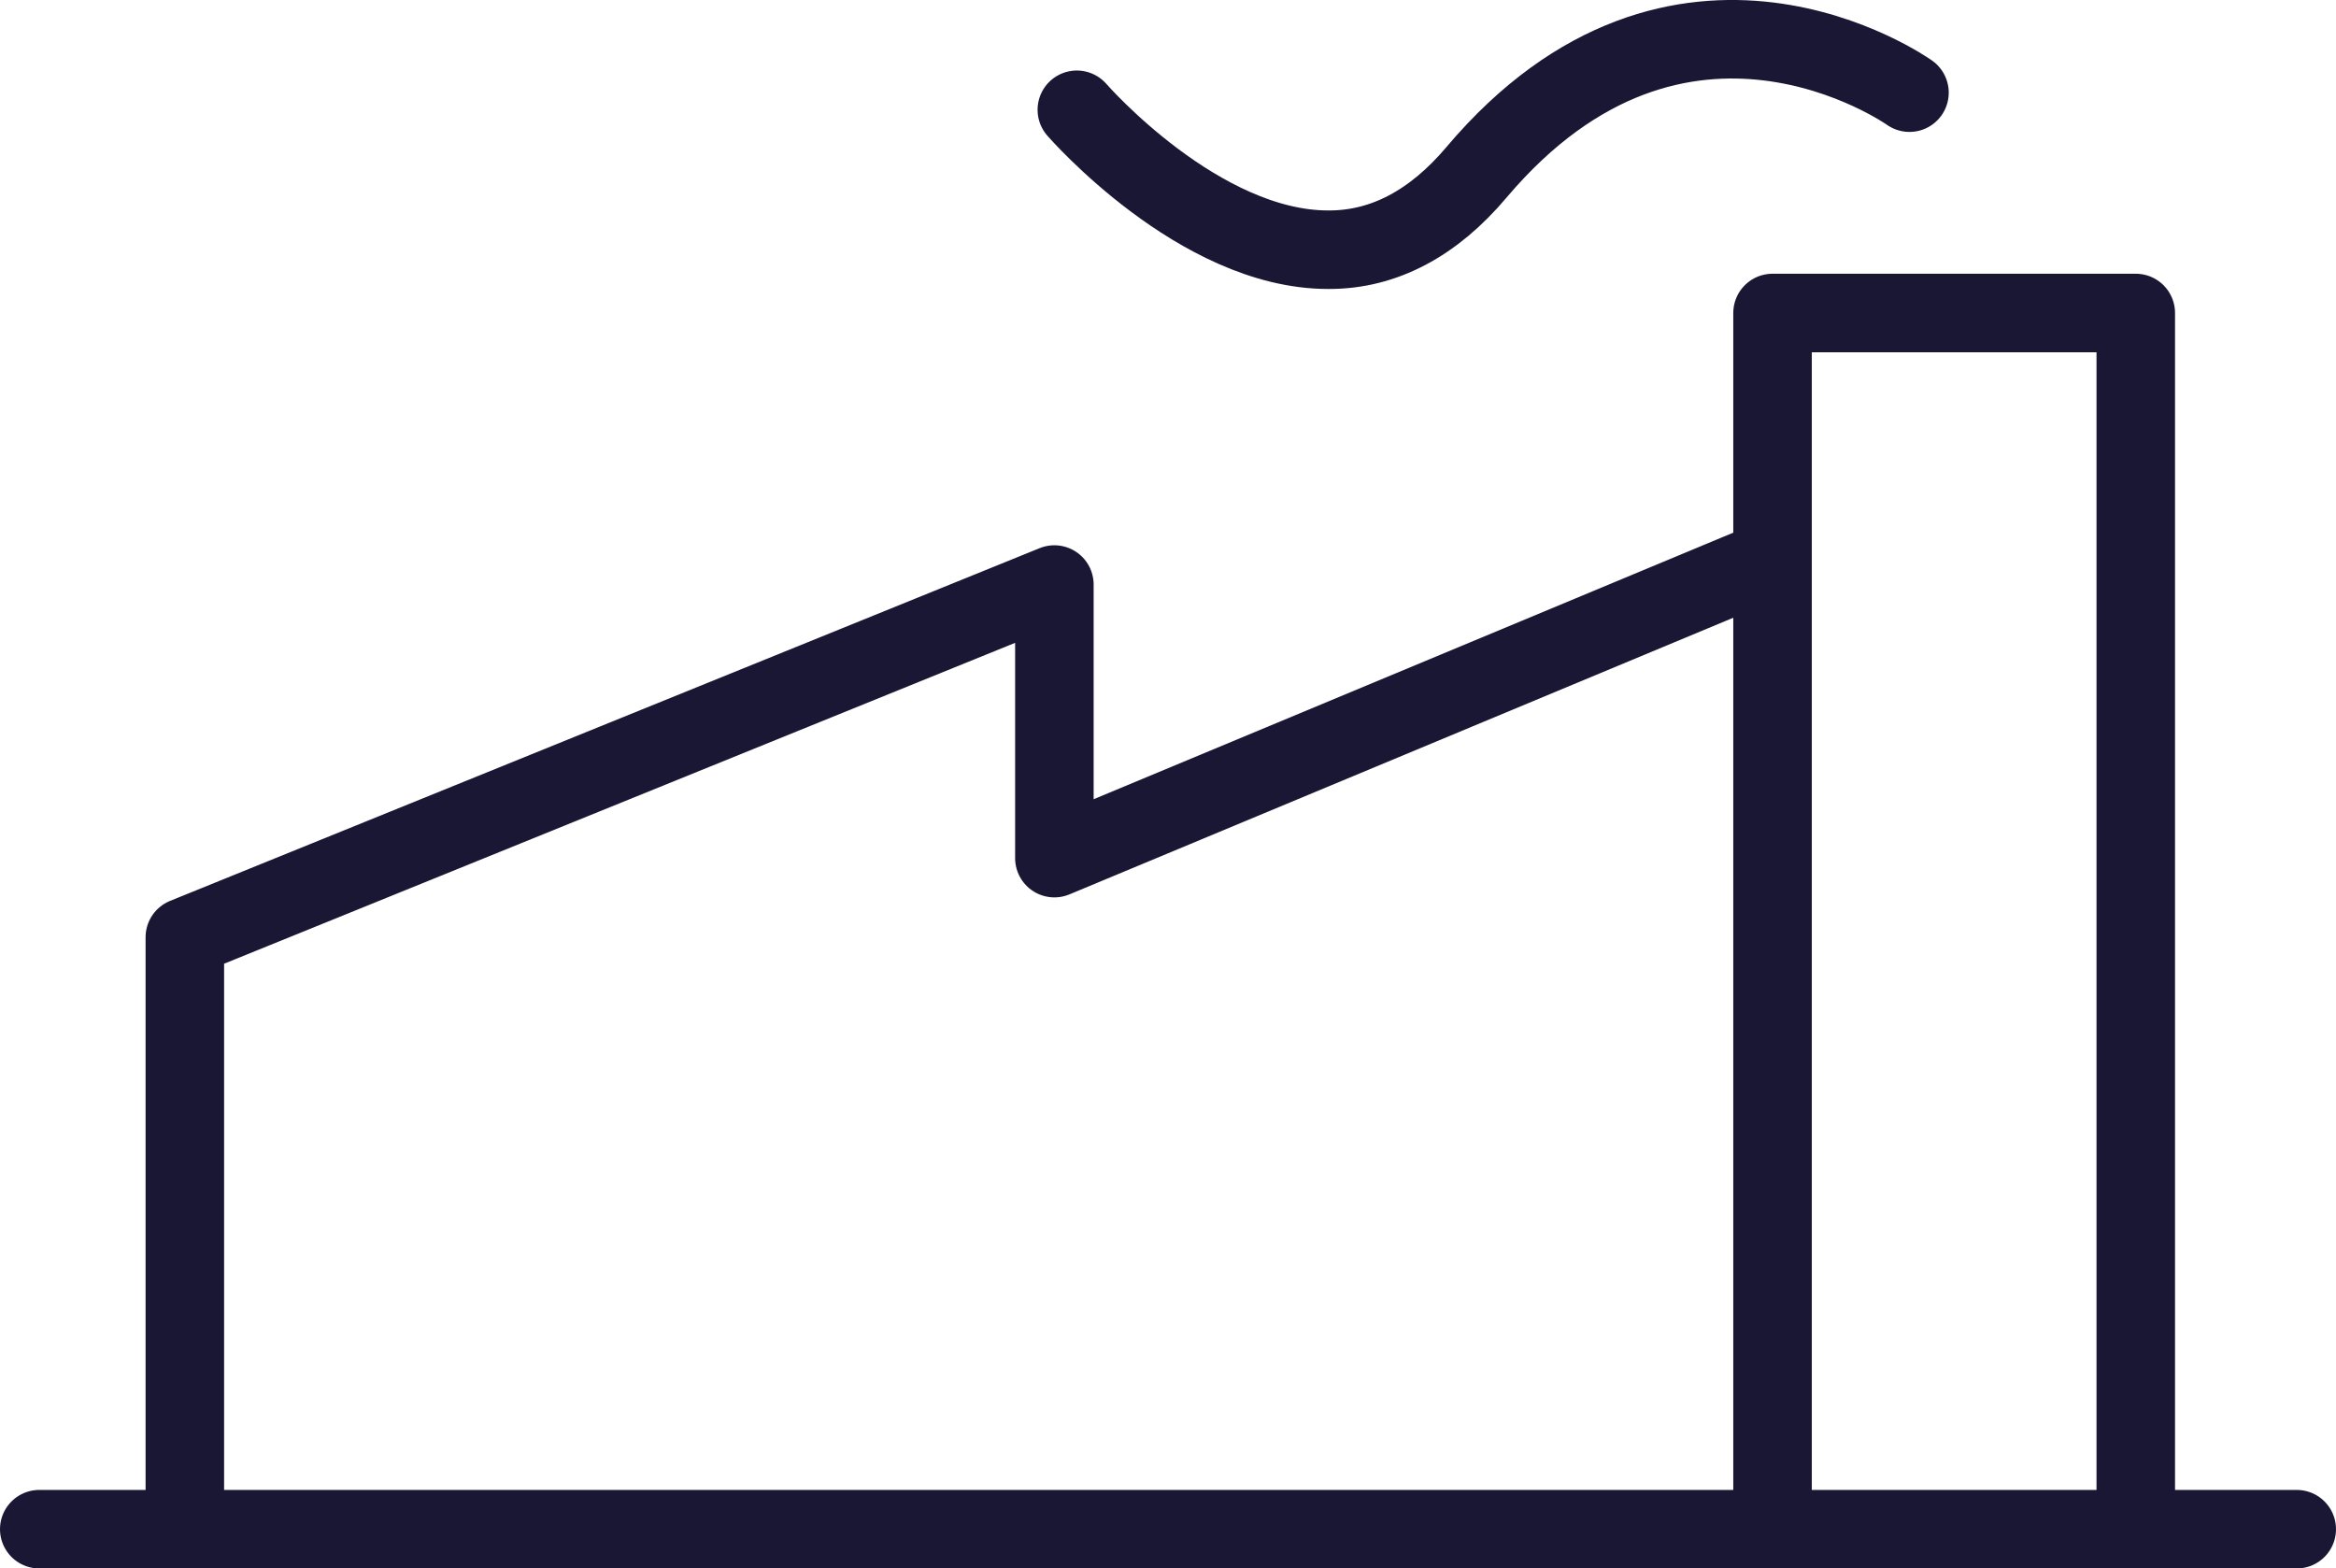
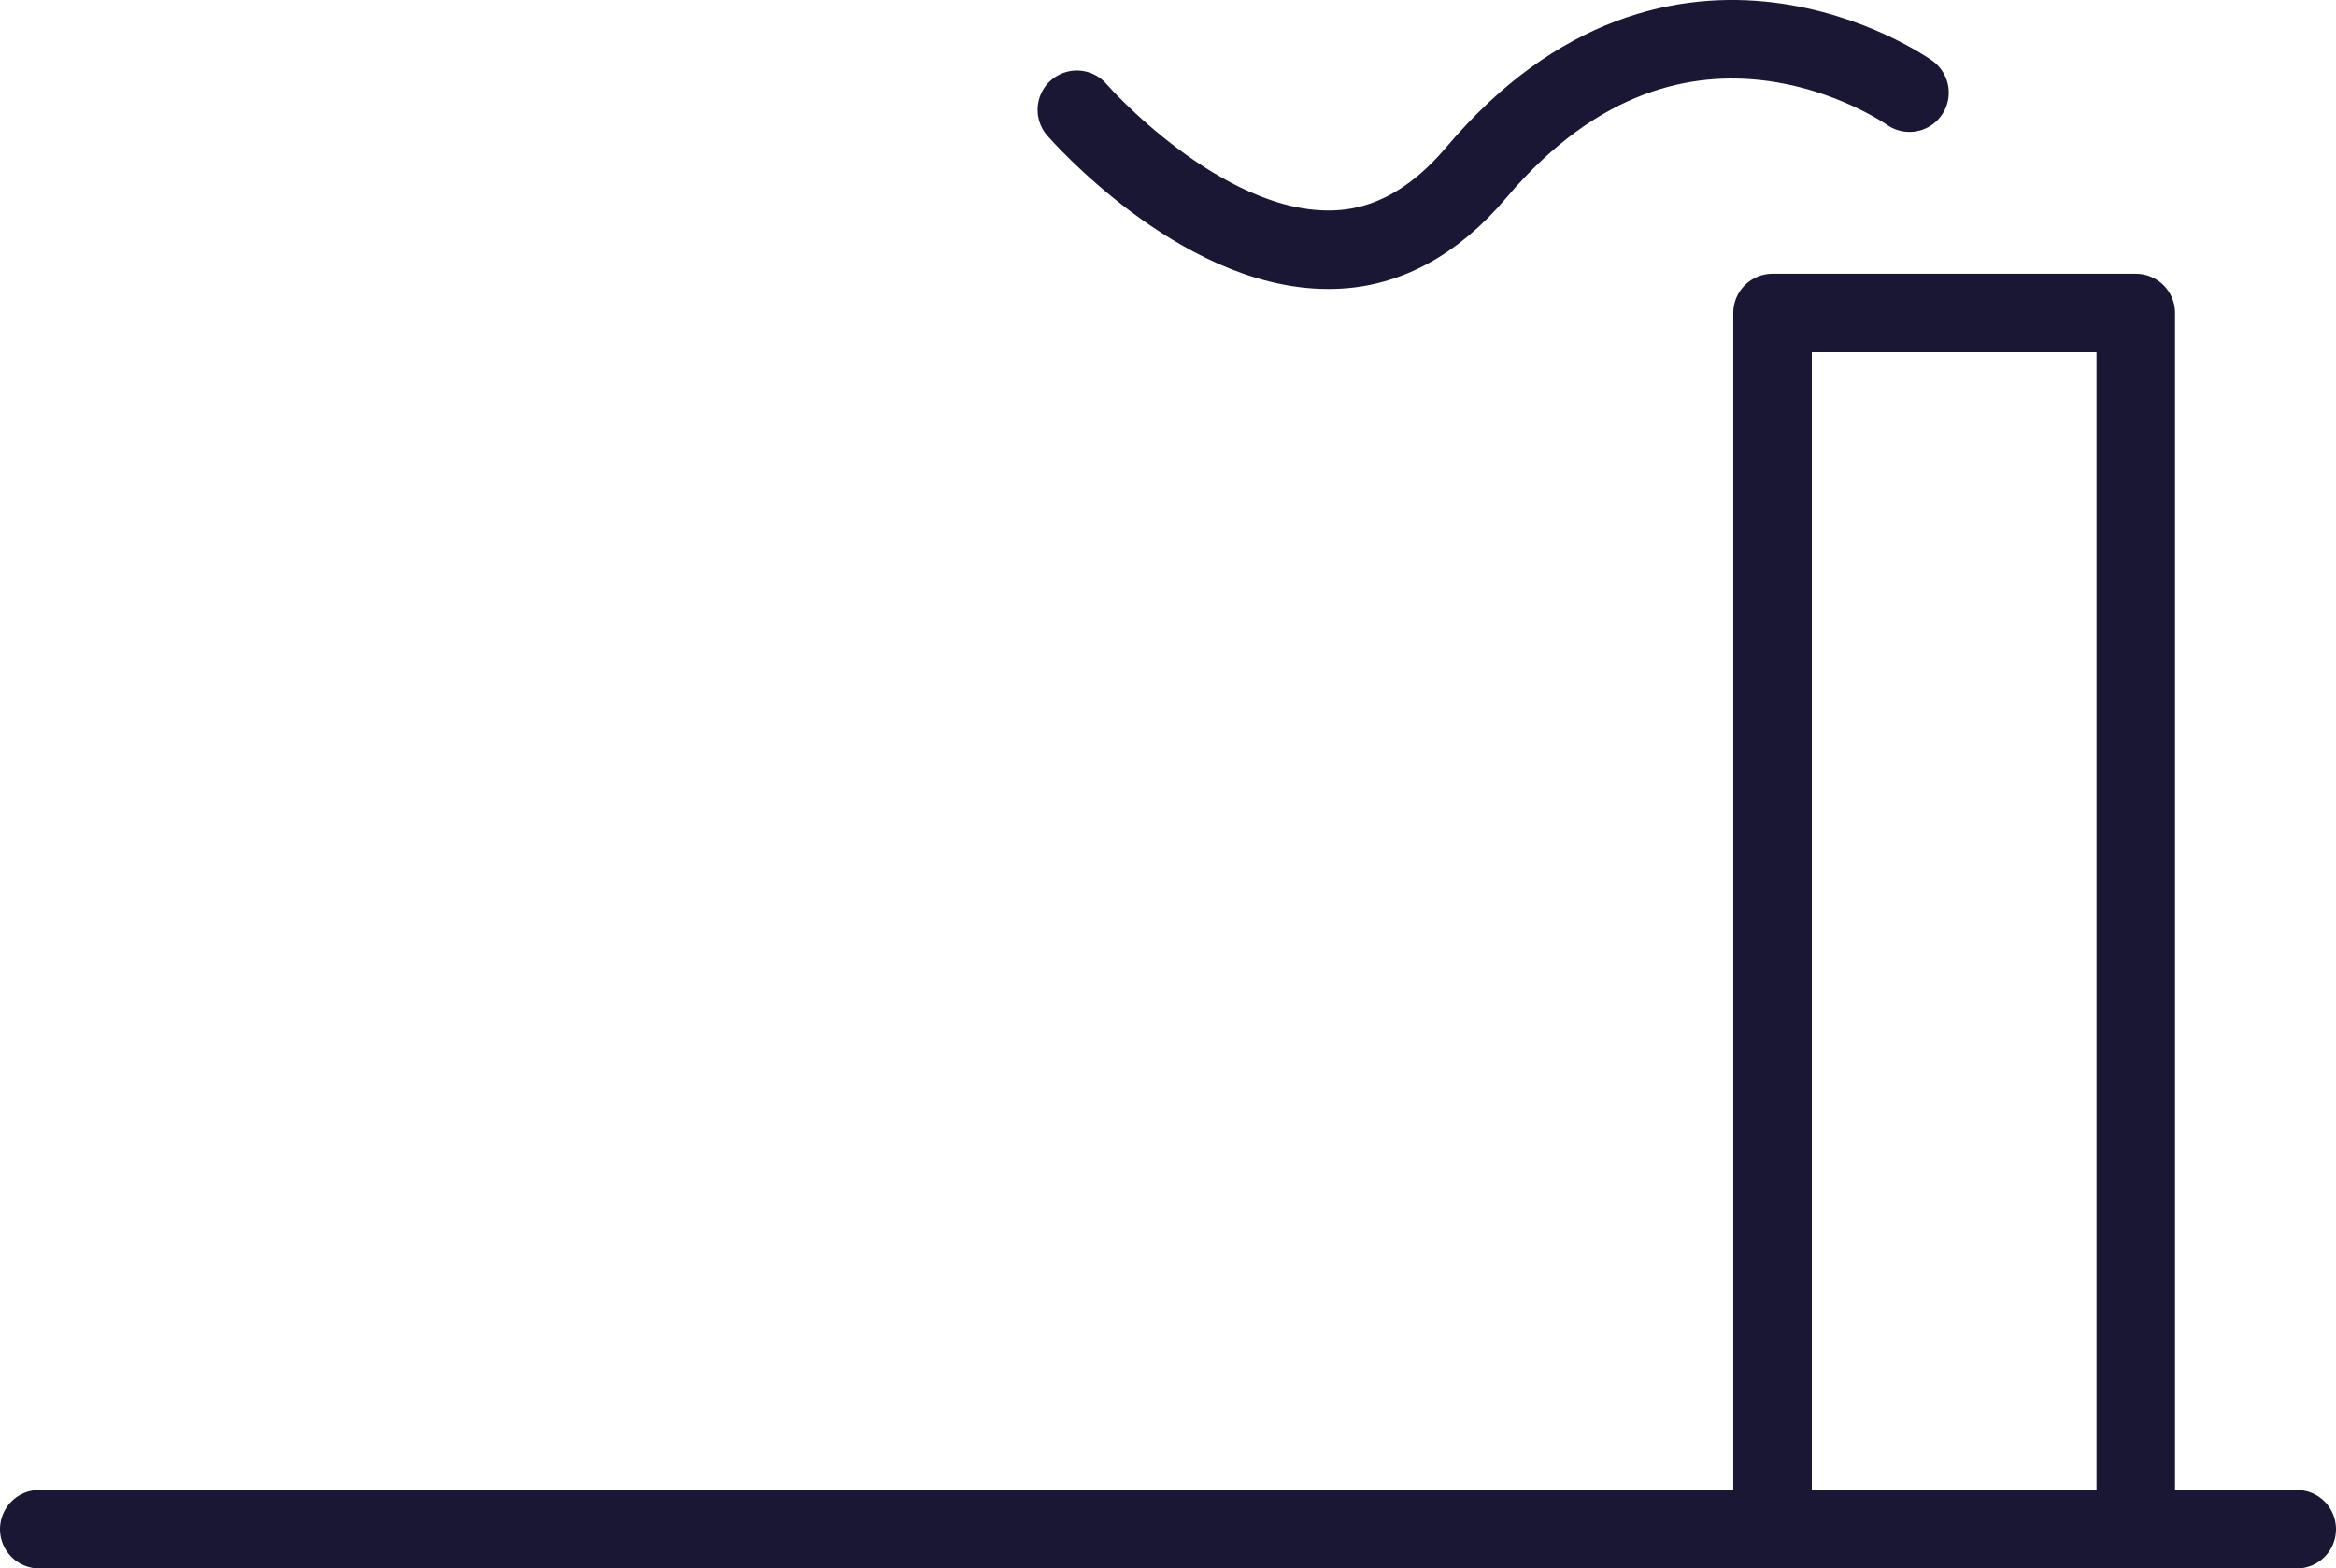
<svg xmlns="http://www.w3.org/2000/svg" id="Layer_1" data-name="Layer 1" viewBox="0 0 148.75 99.87">
  <defs>
    <style>.cls-1{fill:none;stroke:#1a1734;stroke-linecap:round;stroke-linejoin:round;stroke-width:5px;}</style>
  </defs>
  <path class="cls-1" d="M67.57,6h0c.08.09,7.78,8.91,16,8.91h.07c3.48,0,6.64-1.68,9.38-4.93C106-5.37,120.45,4.81,120.59,4.91" transform="translate(1 0.99)" />
-   <path class="cls-1" d="M111.35,34.81,66.14,53.65V36.23L10.77,58.69V96.35" transform="translate(1 0.99)" />
  <line class="cls-1" x1="2.5" y1="97.37" x2="146.25" y2="97.37" />
  <path class="cls-1" d="M111.87,95.67V18.94H135V95.67" transform="translate(1 0.99)" />
</svg>